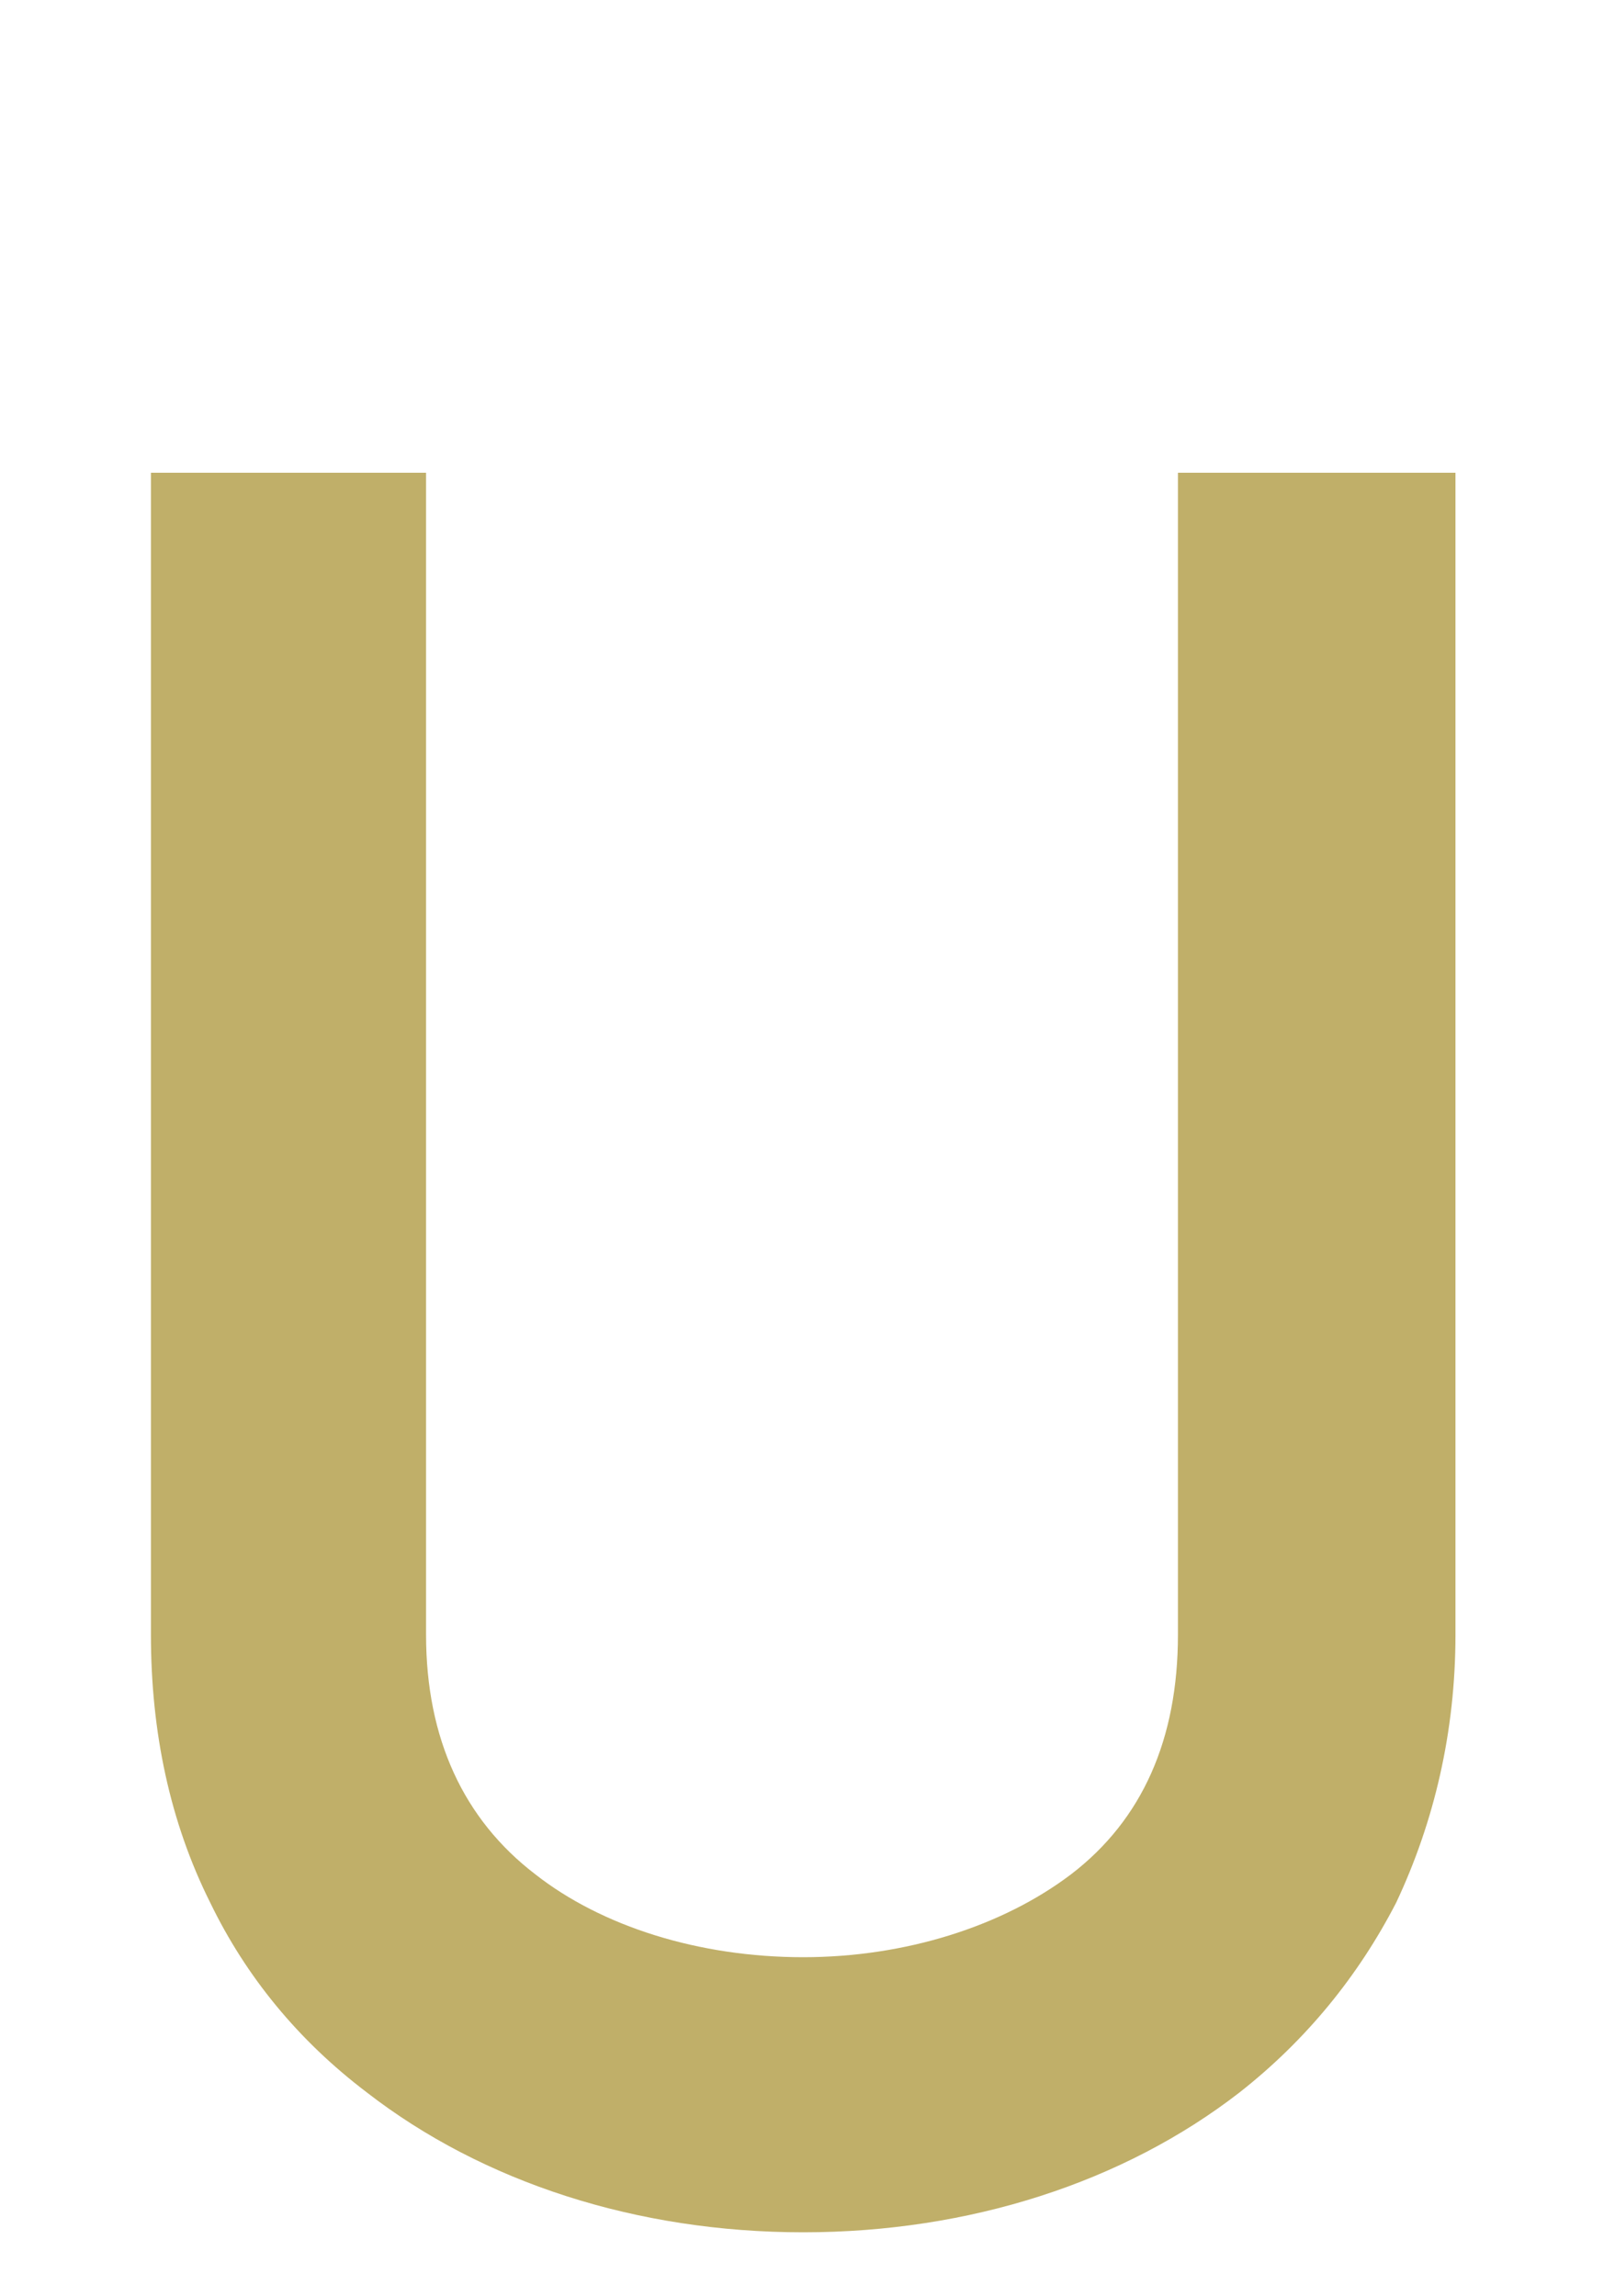
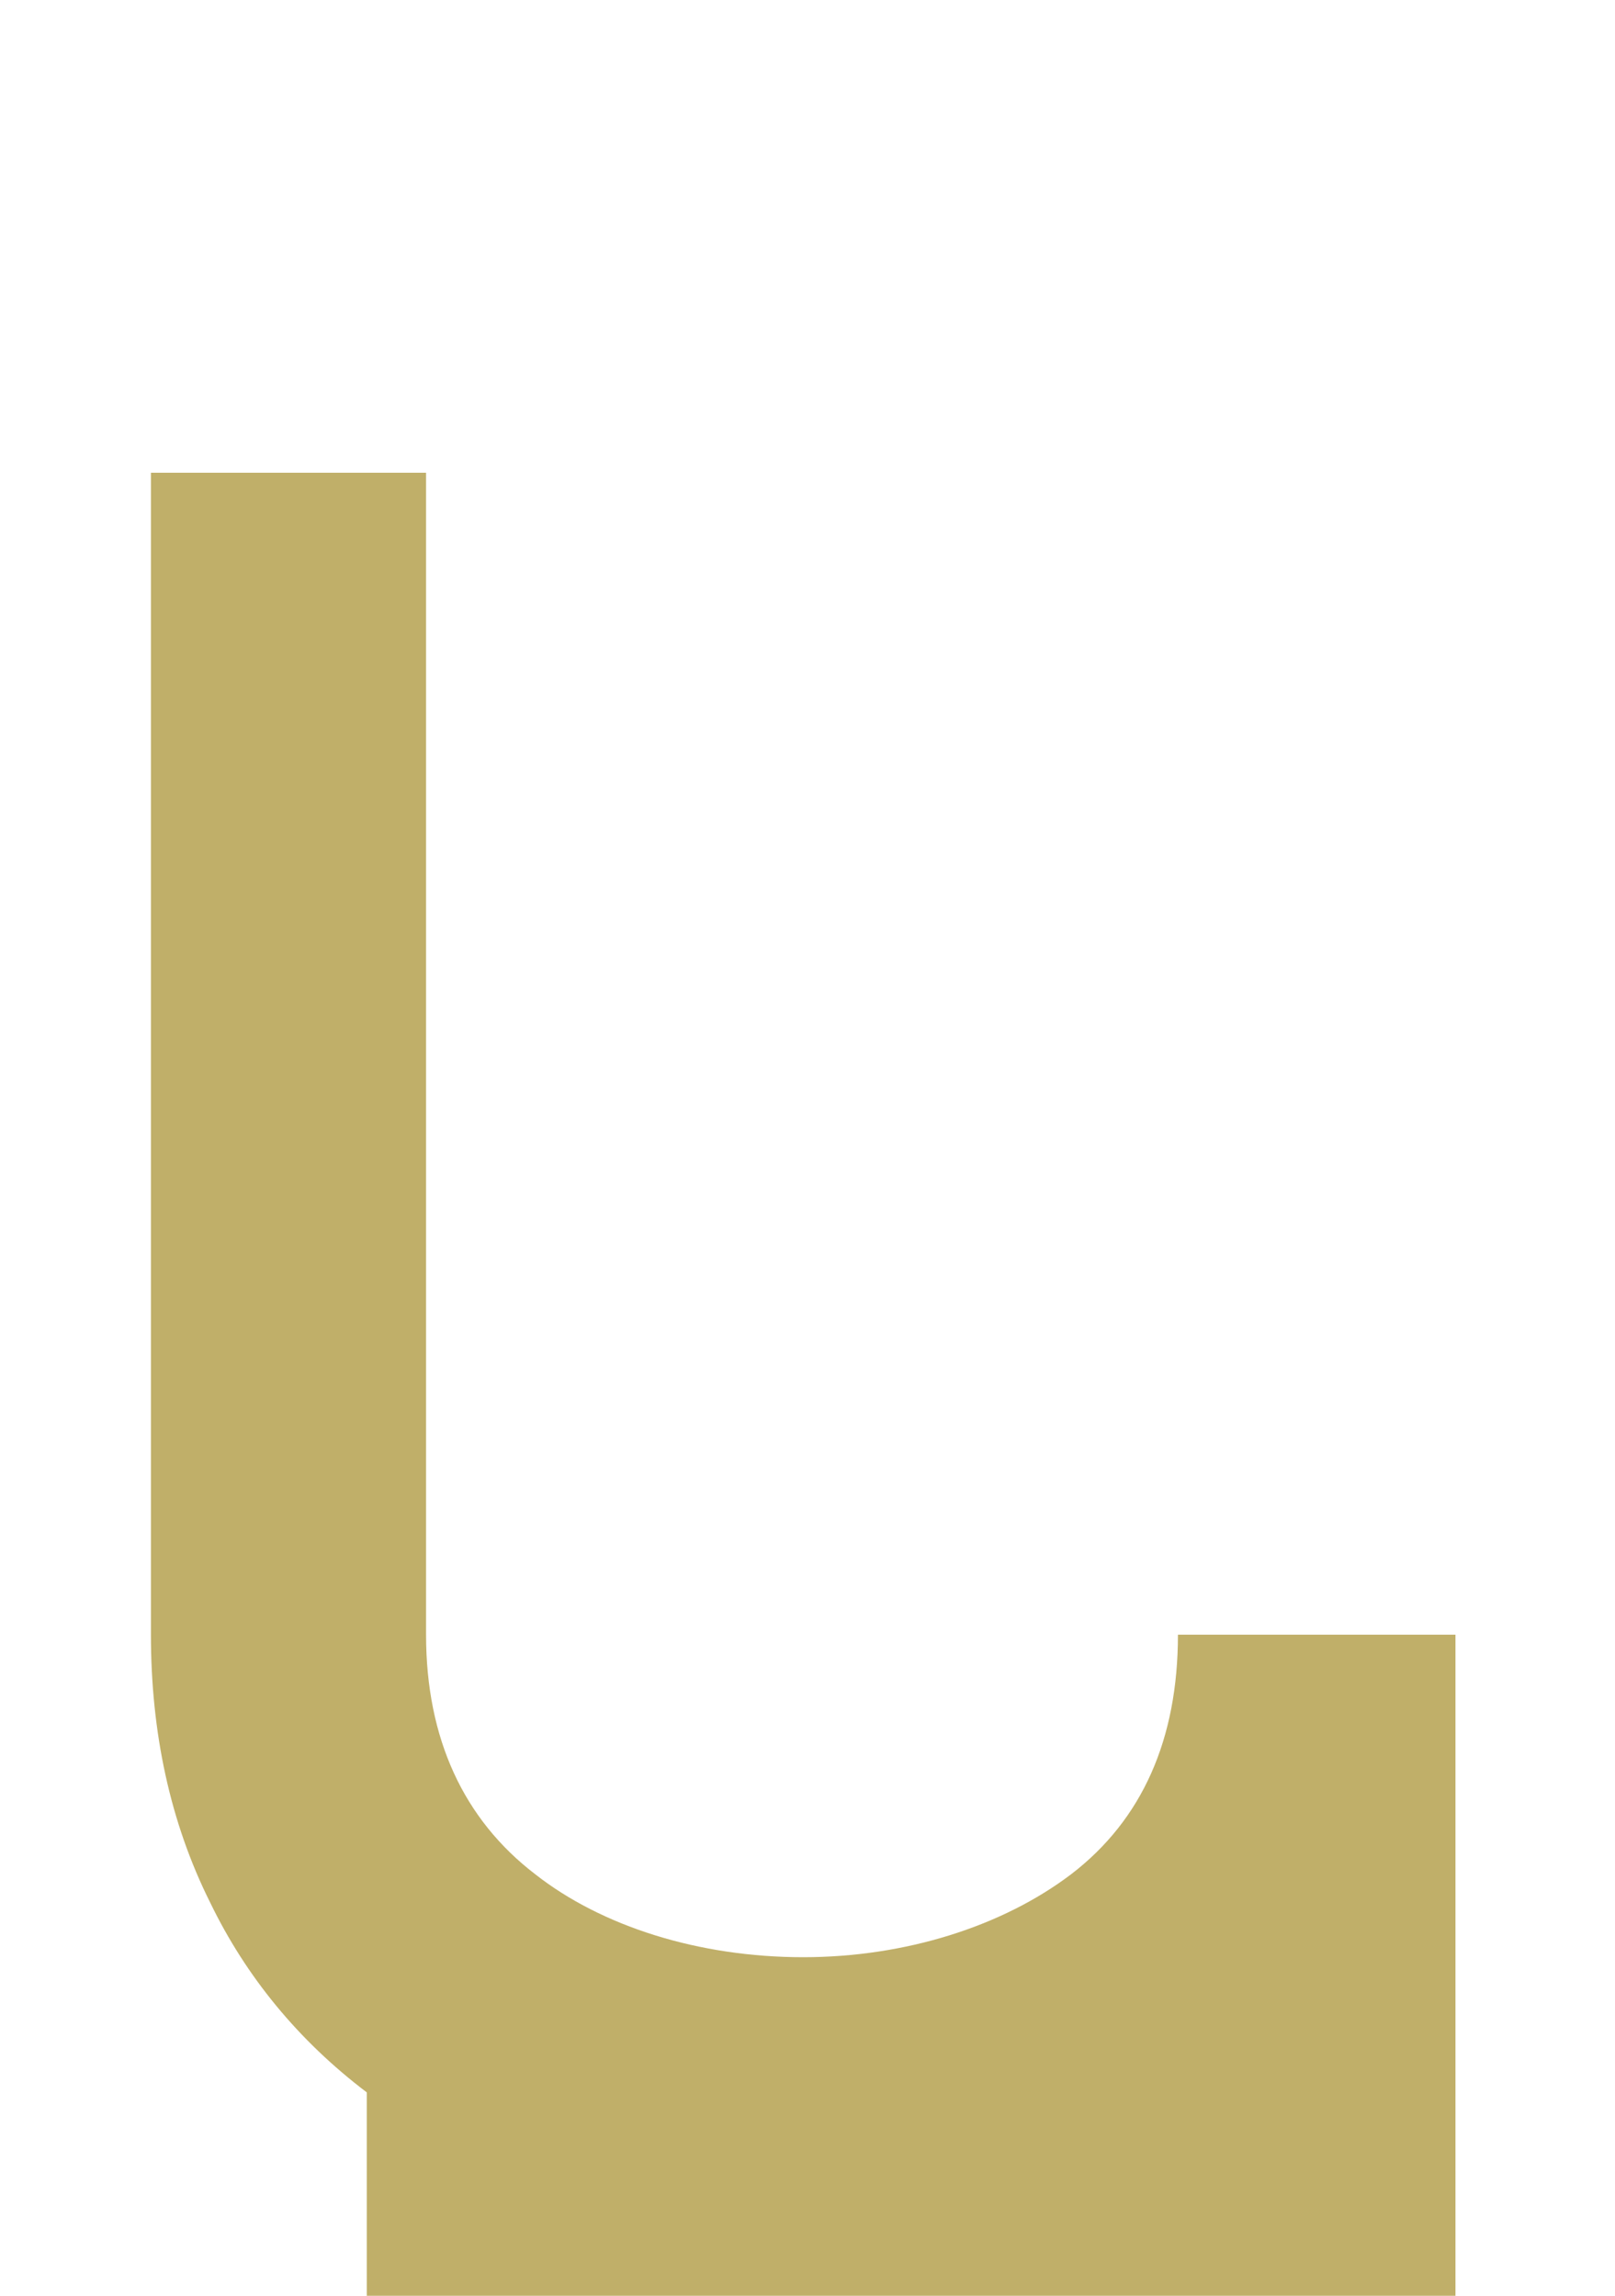
<svg xmlns="http://www.w3.org/2000/svg" id="img" viewBox="0 0 64 91">
  <defs>
    <style>
      .cls-1 {
        fill: #c0af69;
      }
    </style>
  </defs>
-   <path class="cls-1" d="M14.535,82.937c-2.726-2.067-4.794-4.605-6.204-7.52-1.598-3.195-2.35-6.768-2.35-10.621V18.739h10.903v46.057c0,4.136,1.504,7.332,4.324,9.493,2.632,2.068,6.485,3.29,10.621,3.29,4.042,0,7.896-1.222,10.621-3.29,2.82-2.162,4.23-5.357,4.23-9.493V18.739h10.998v46.057c0,3.854-.846,7.426-2.35,10.621-1.504,2.914-3.572,5.452-6.204,7.52-4.605,3.572-10.715,5.546-17.295,5.546s-12.689-1.974-17.295-5.546Z" />
+   <path class="cls-1" d="M14.535,82.937c-2.726-2.067-4.794-4.605-6.204-7.52-1.598-3.195-2.35-6.768-2.35-10.621V18.739h10.903v46.057c0,4.136,1.504,7.332,4.324,9.493,2.632,2.068,6.485,3.29,10.621,3.29,4.042,0,7.896-1.222,10.621-3.29,2.82-2.162,4.23-5.357,4.23-9.493h10.998v46.057c0,3.854-.846,7.426-2.35,10.621-1.504,2.914-3.572,5.452-6.204,7.52-4.605,3.572-10.715,5.546-17.295,5.546s-12.689-1.974-17.295-5.546Z" />
</svg>